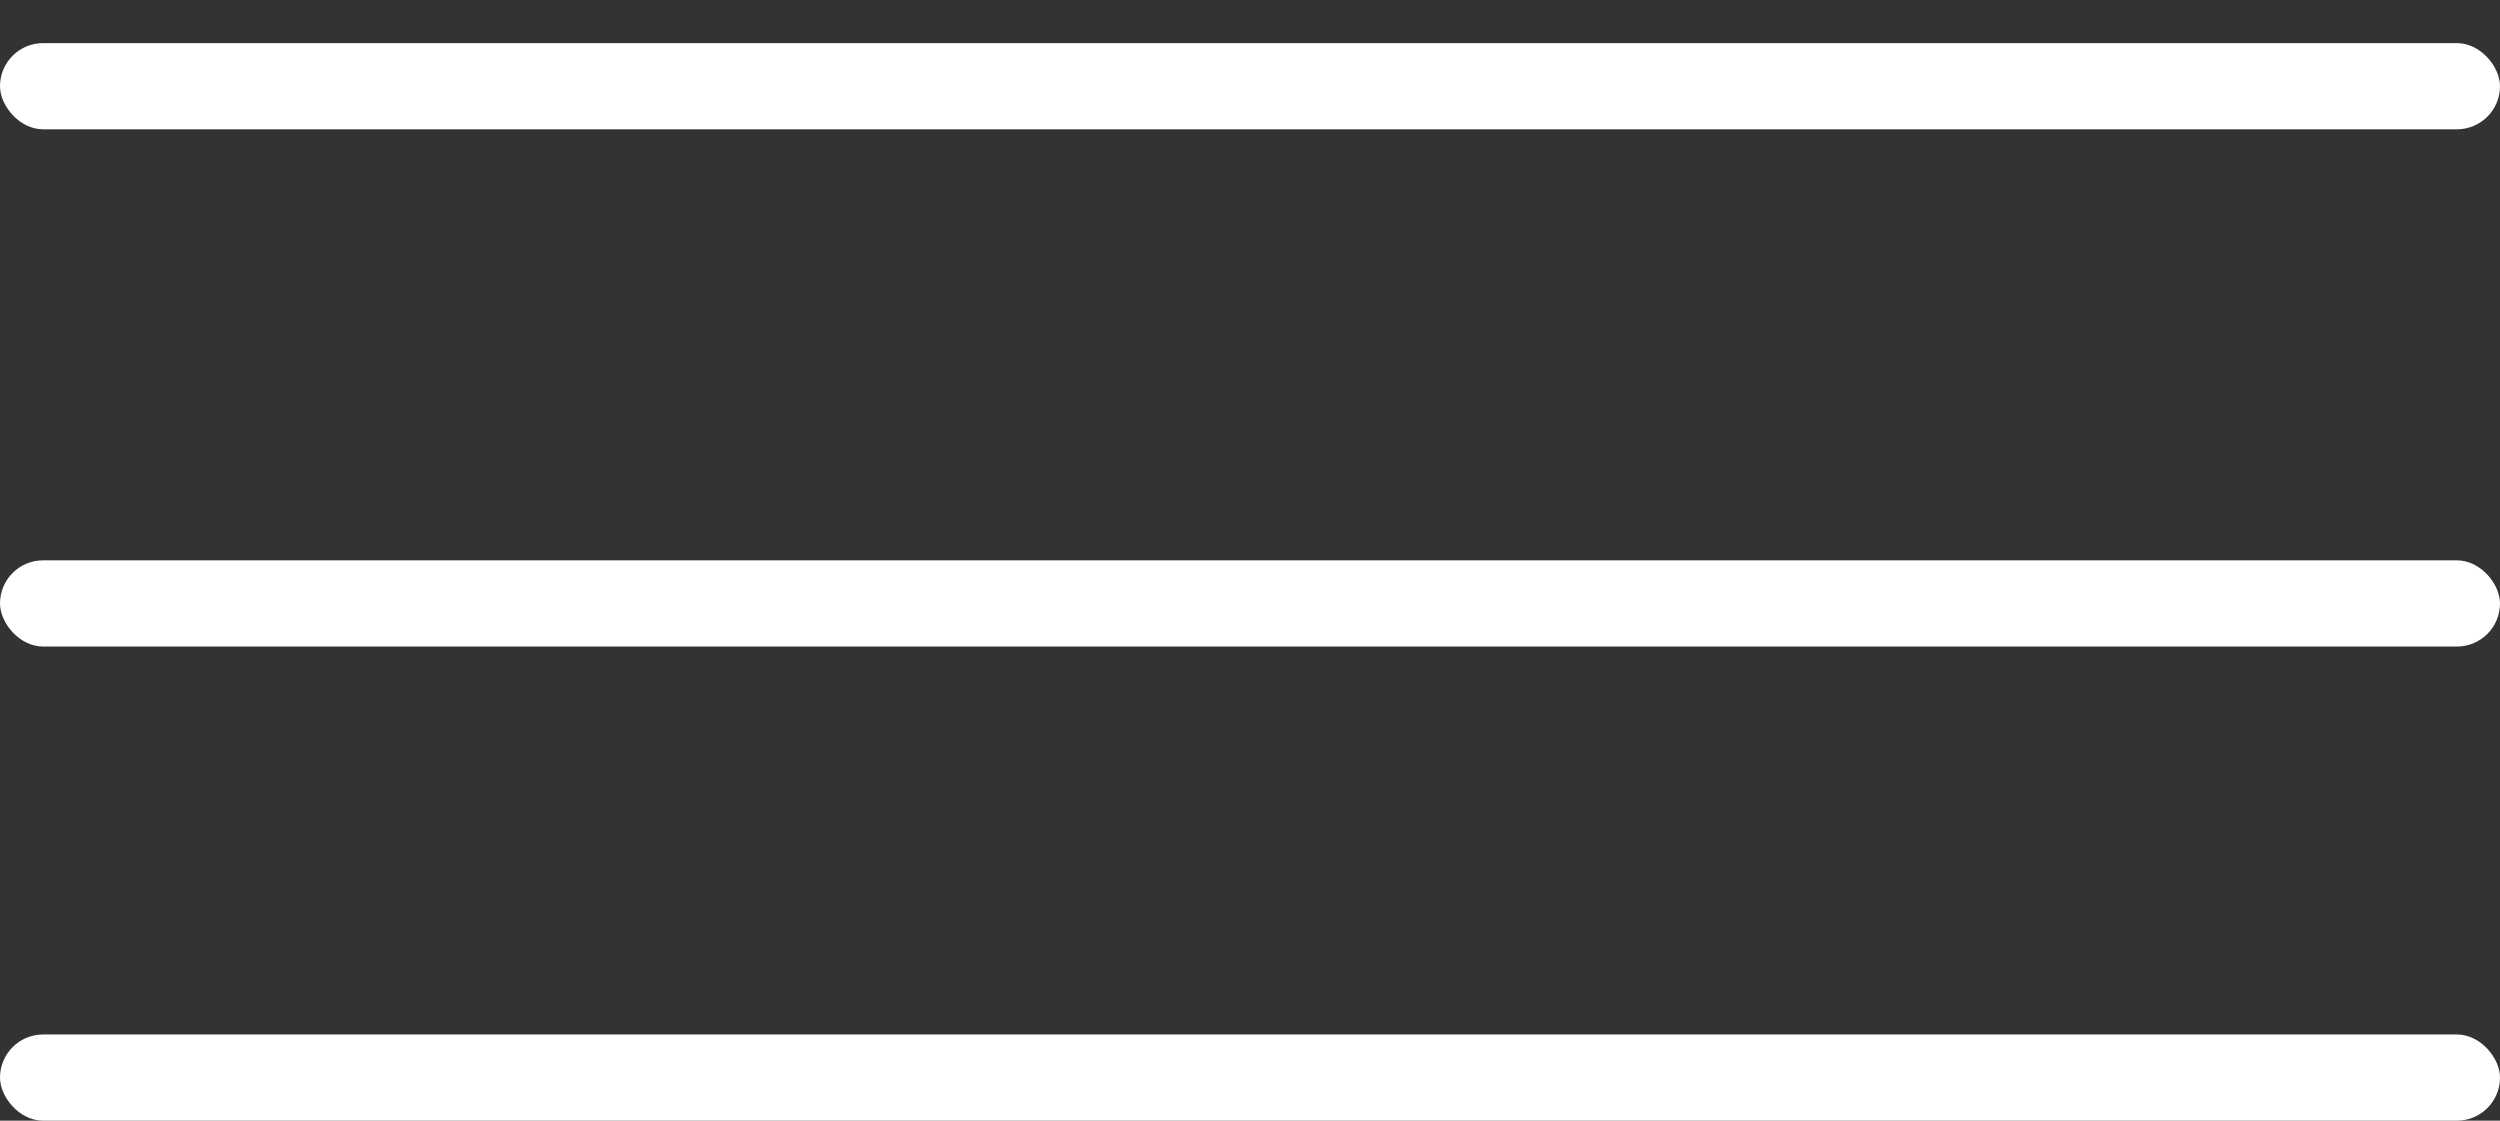
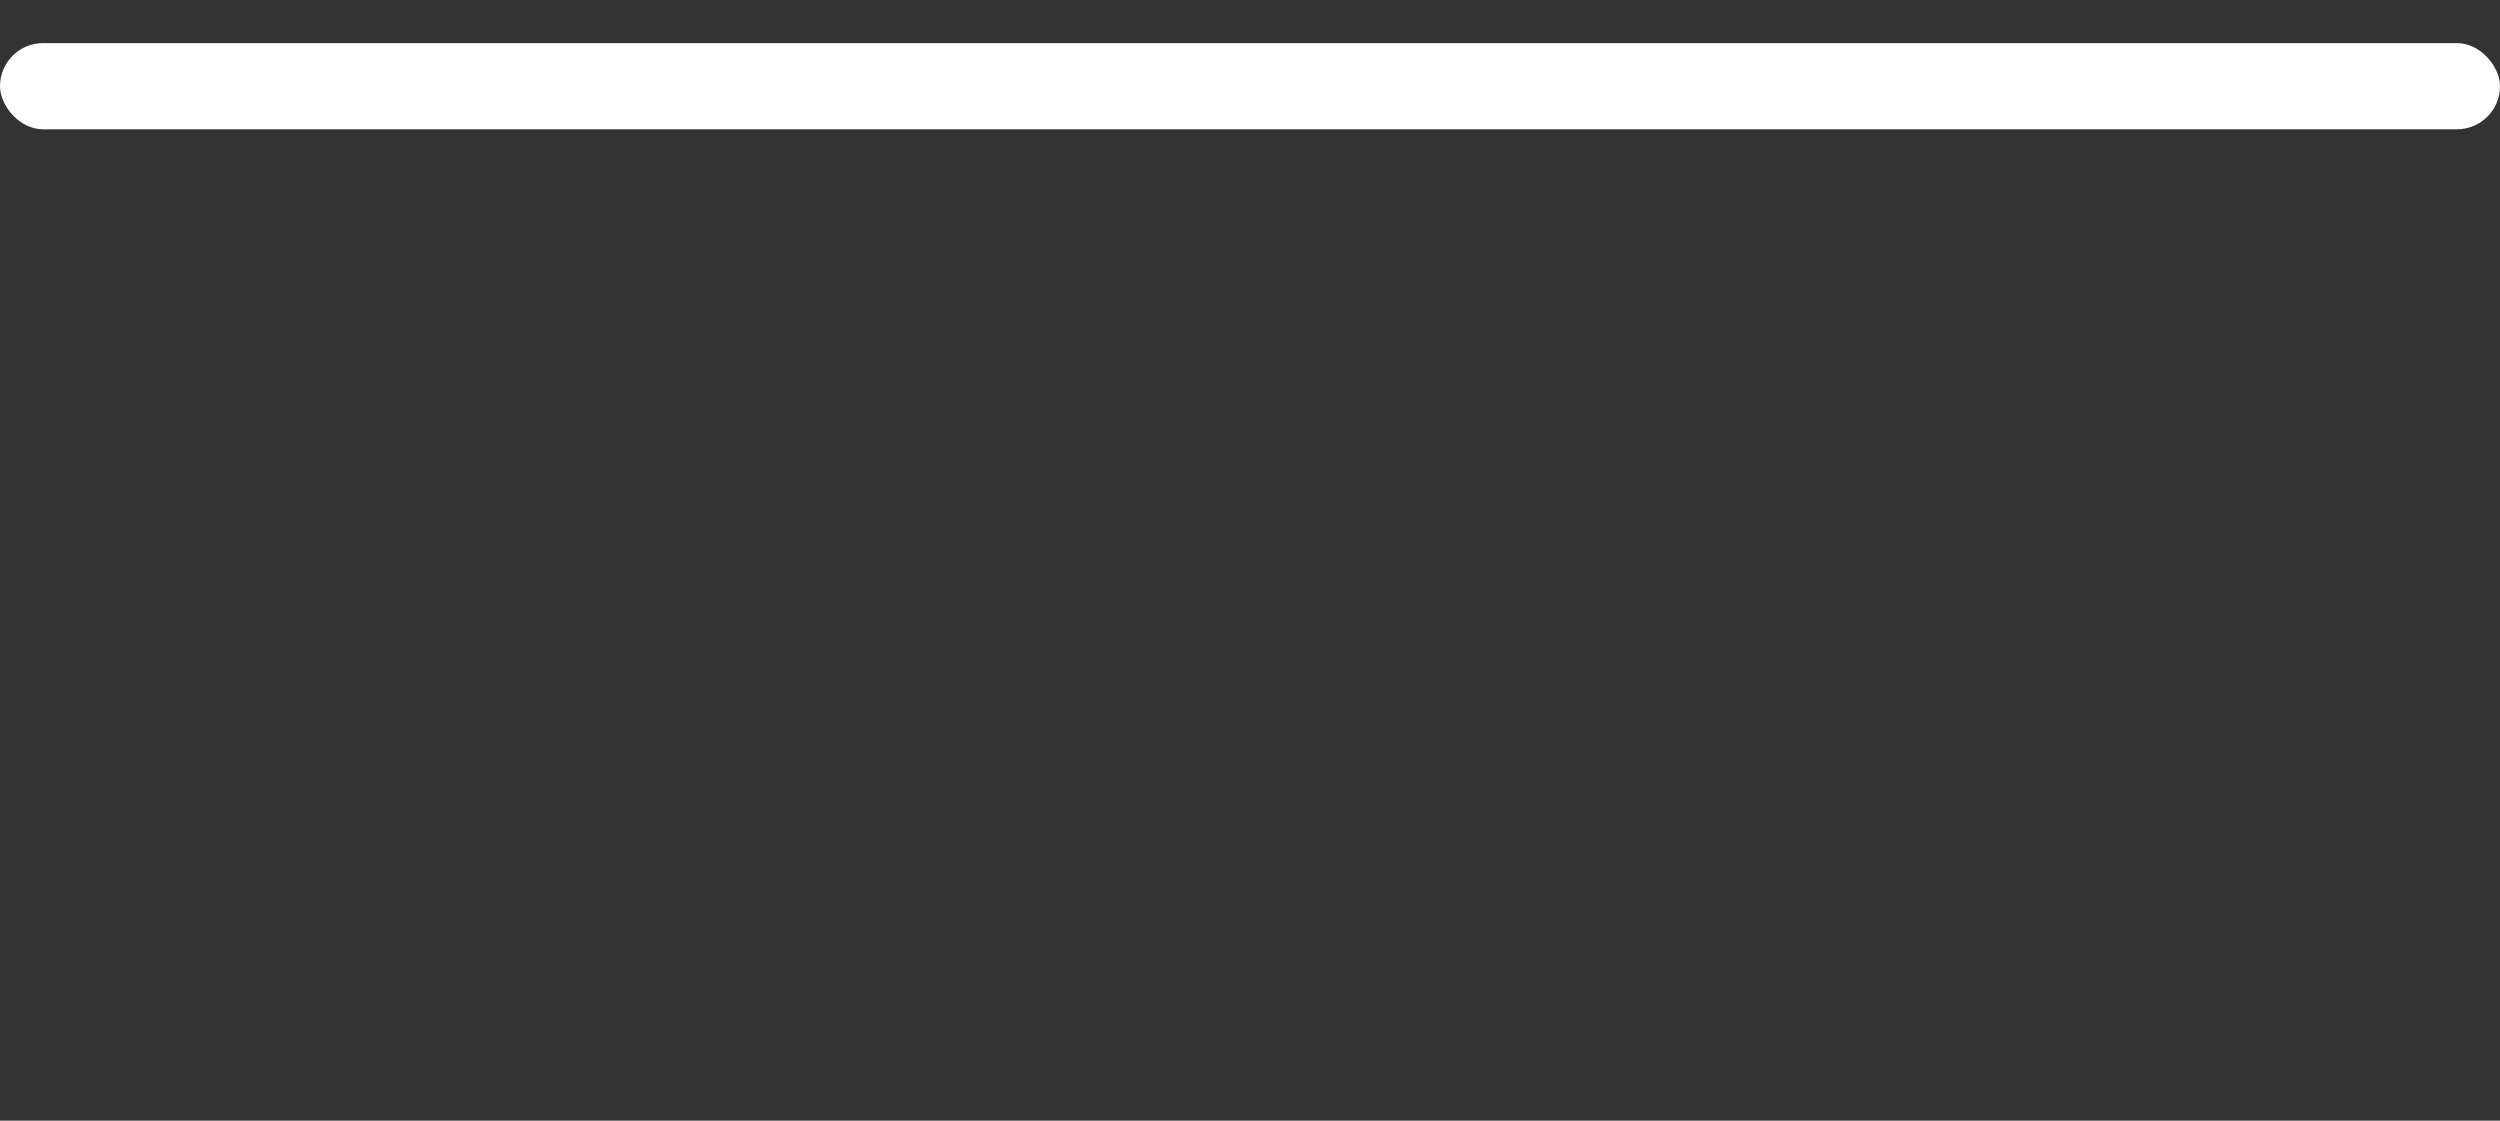
<svg xmlns="http://www.w3.org/2000/svg" width="29" height="13" viewBox="0 0 29 13" fill="none">
  <rect x="0" y="0" width="29" height="13" fill="#333333" stroke="none" />
  <rect y="0.5" width="29" height="1" rx="0.5" fill="white" />
-   <rect y="6.5" width="29" height="1" rx="0.5" fill="white" />
-   <rect y="12" width="29" height="1" rx="0.5" fill="white" />
</svg>